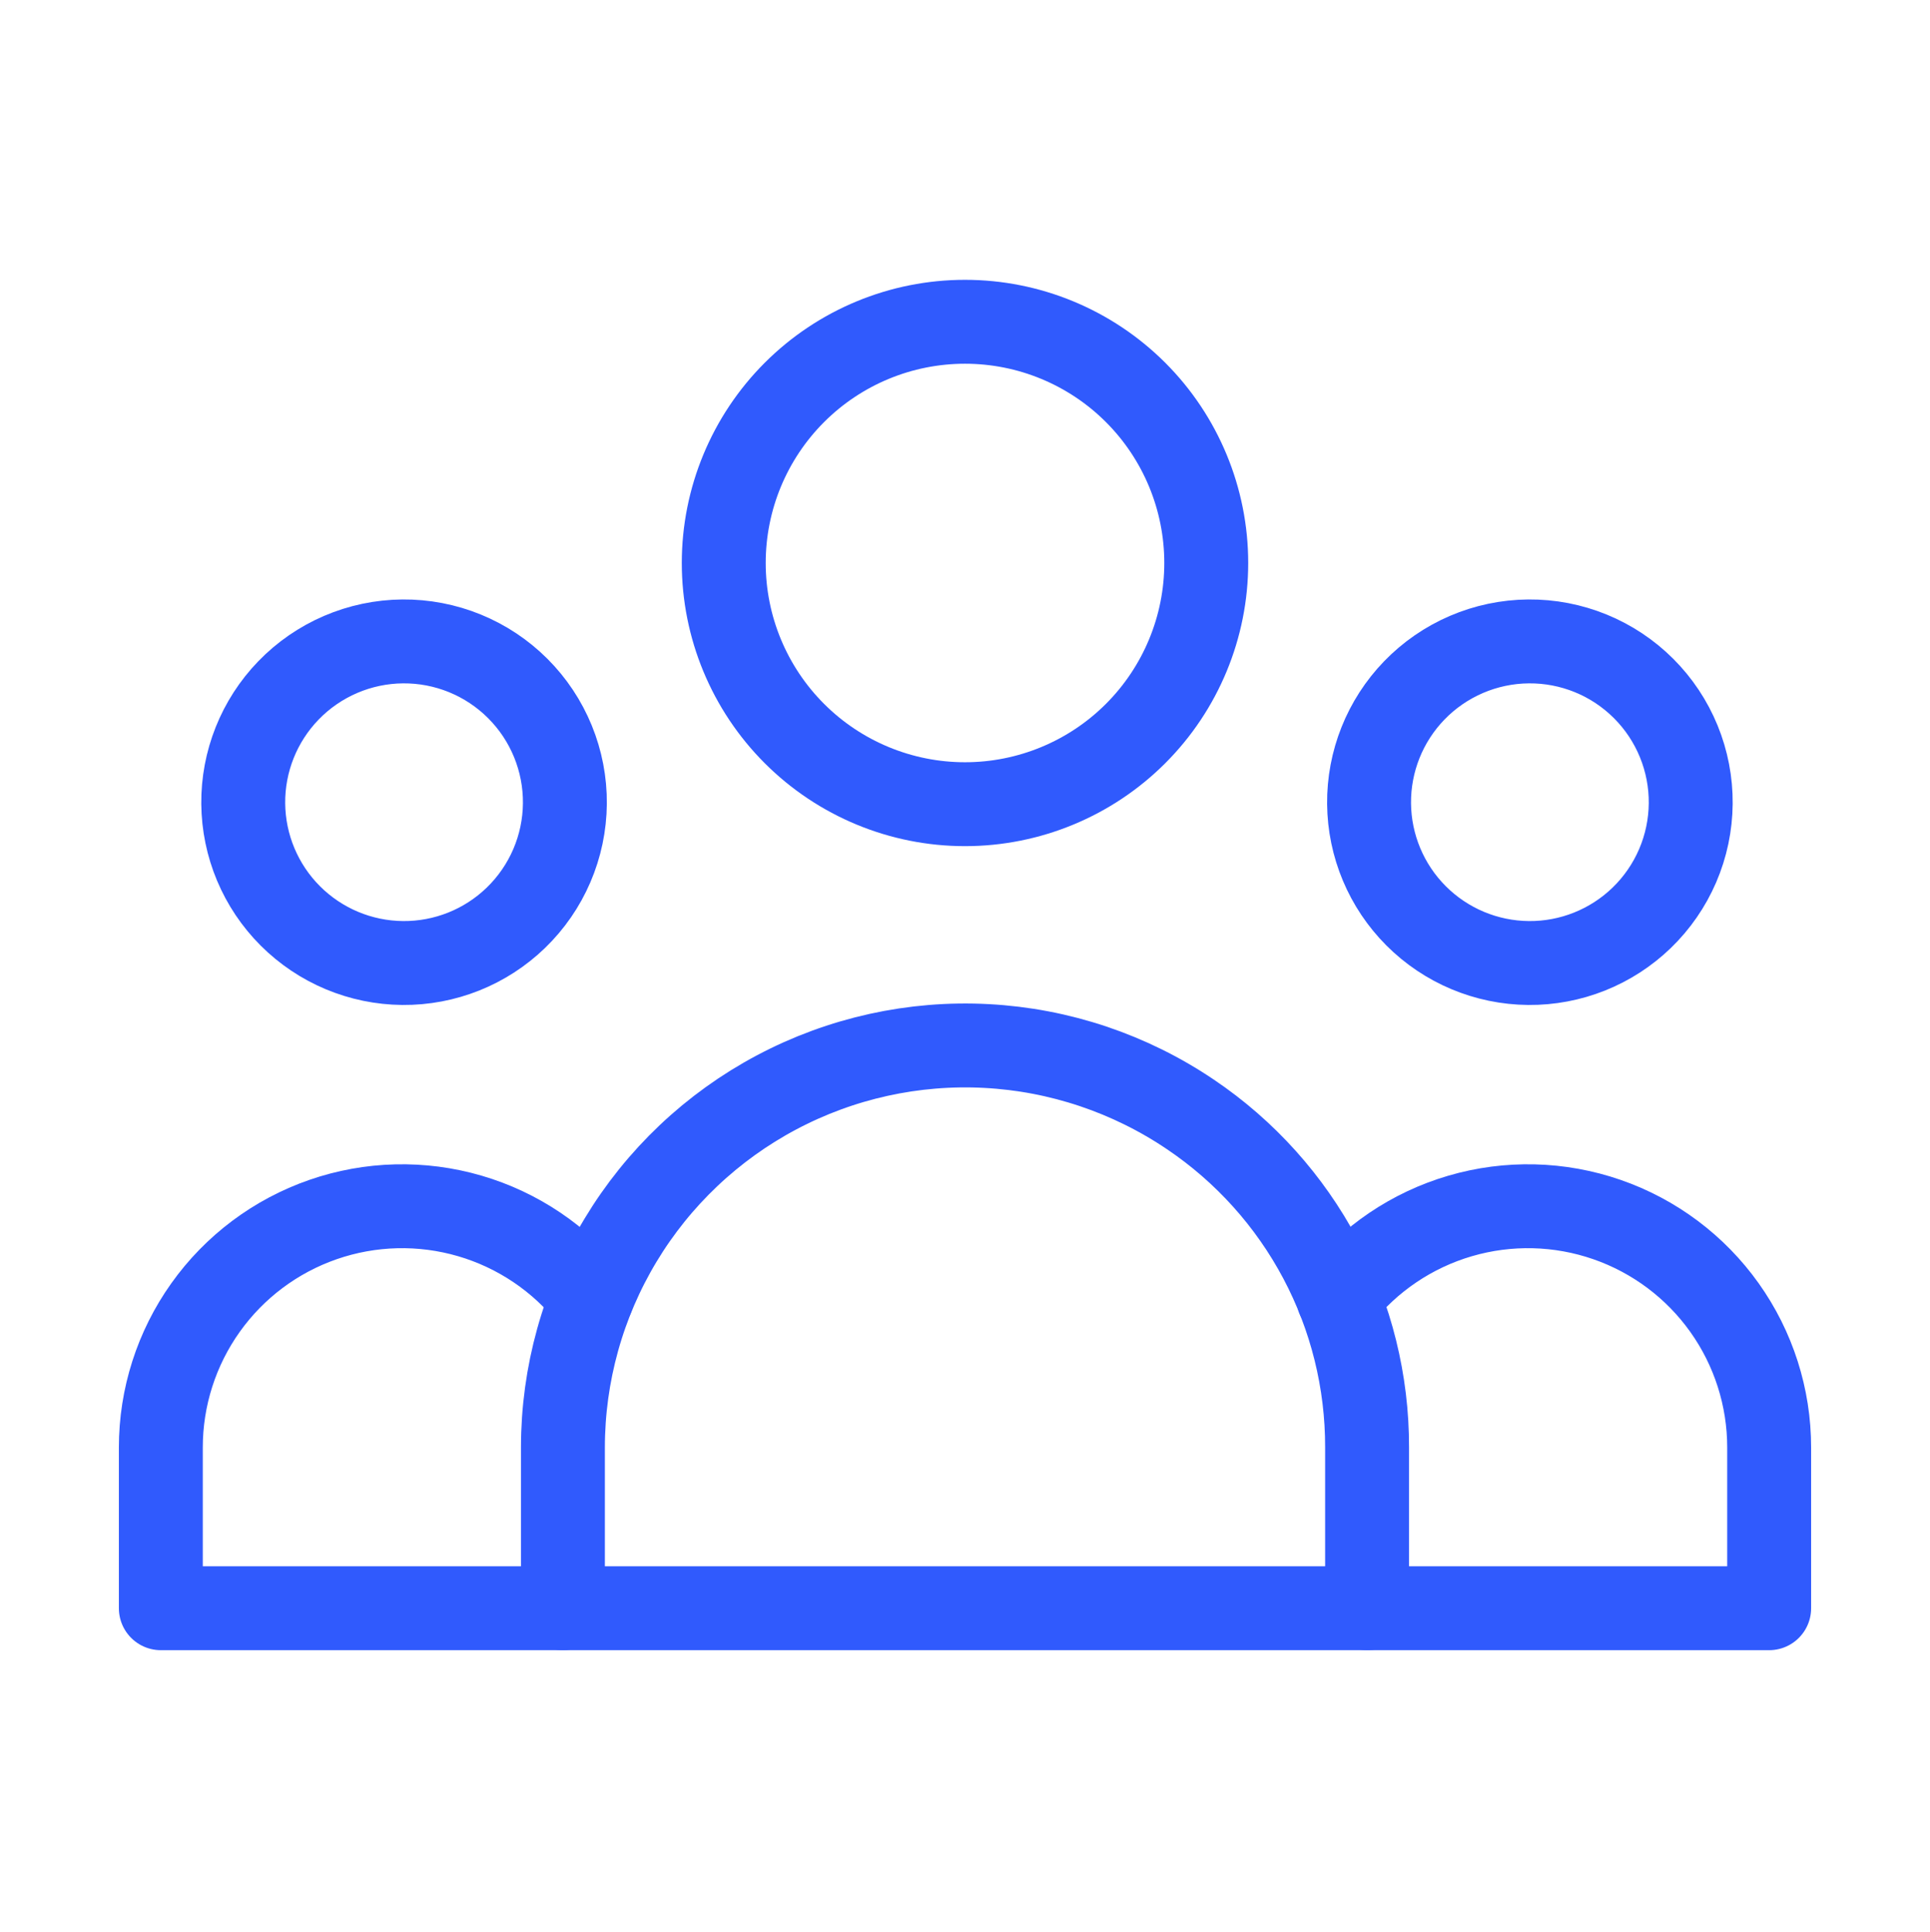
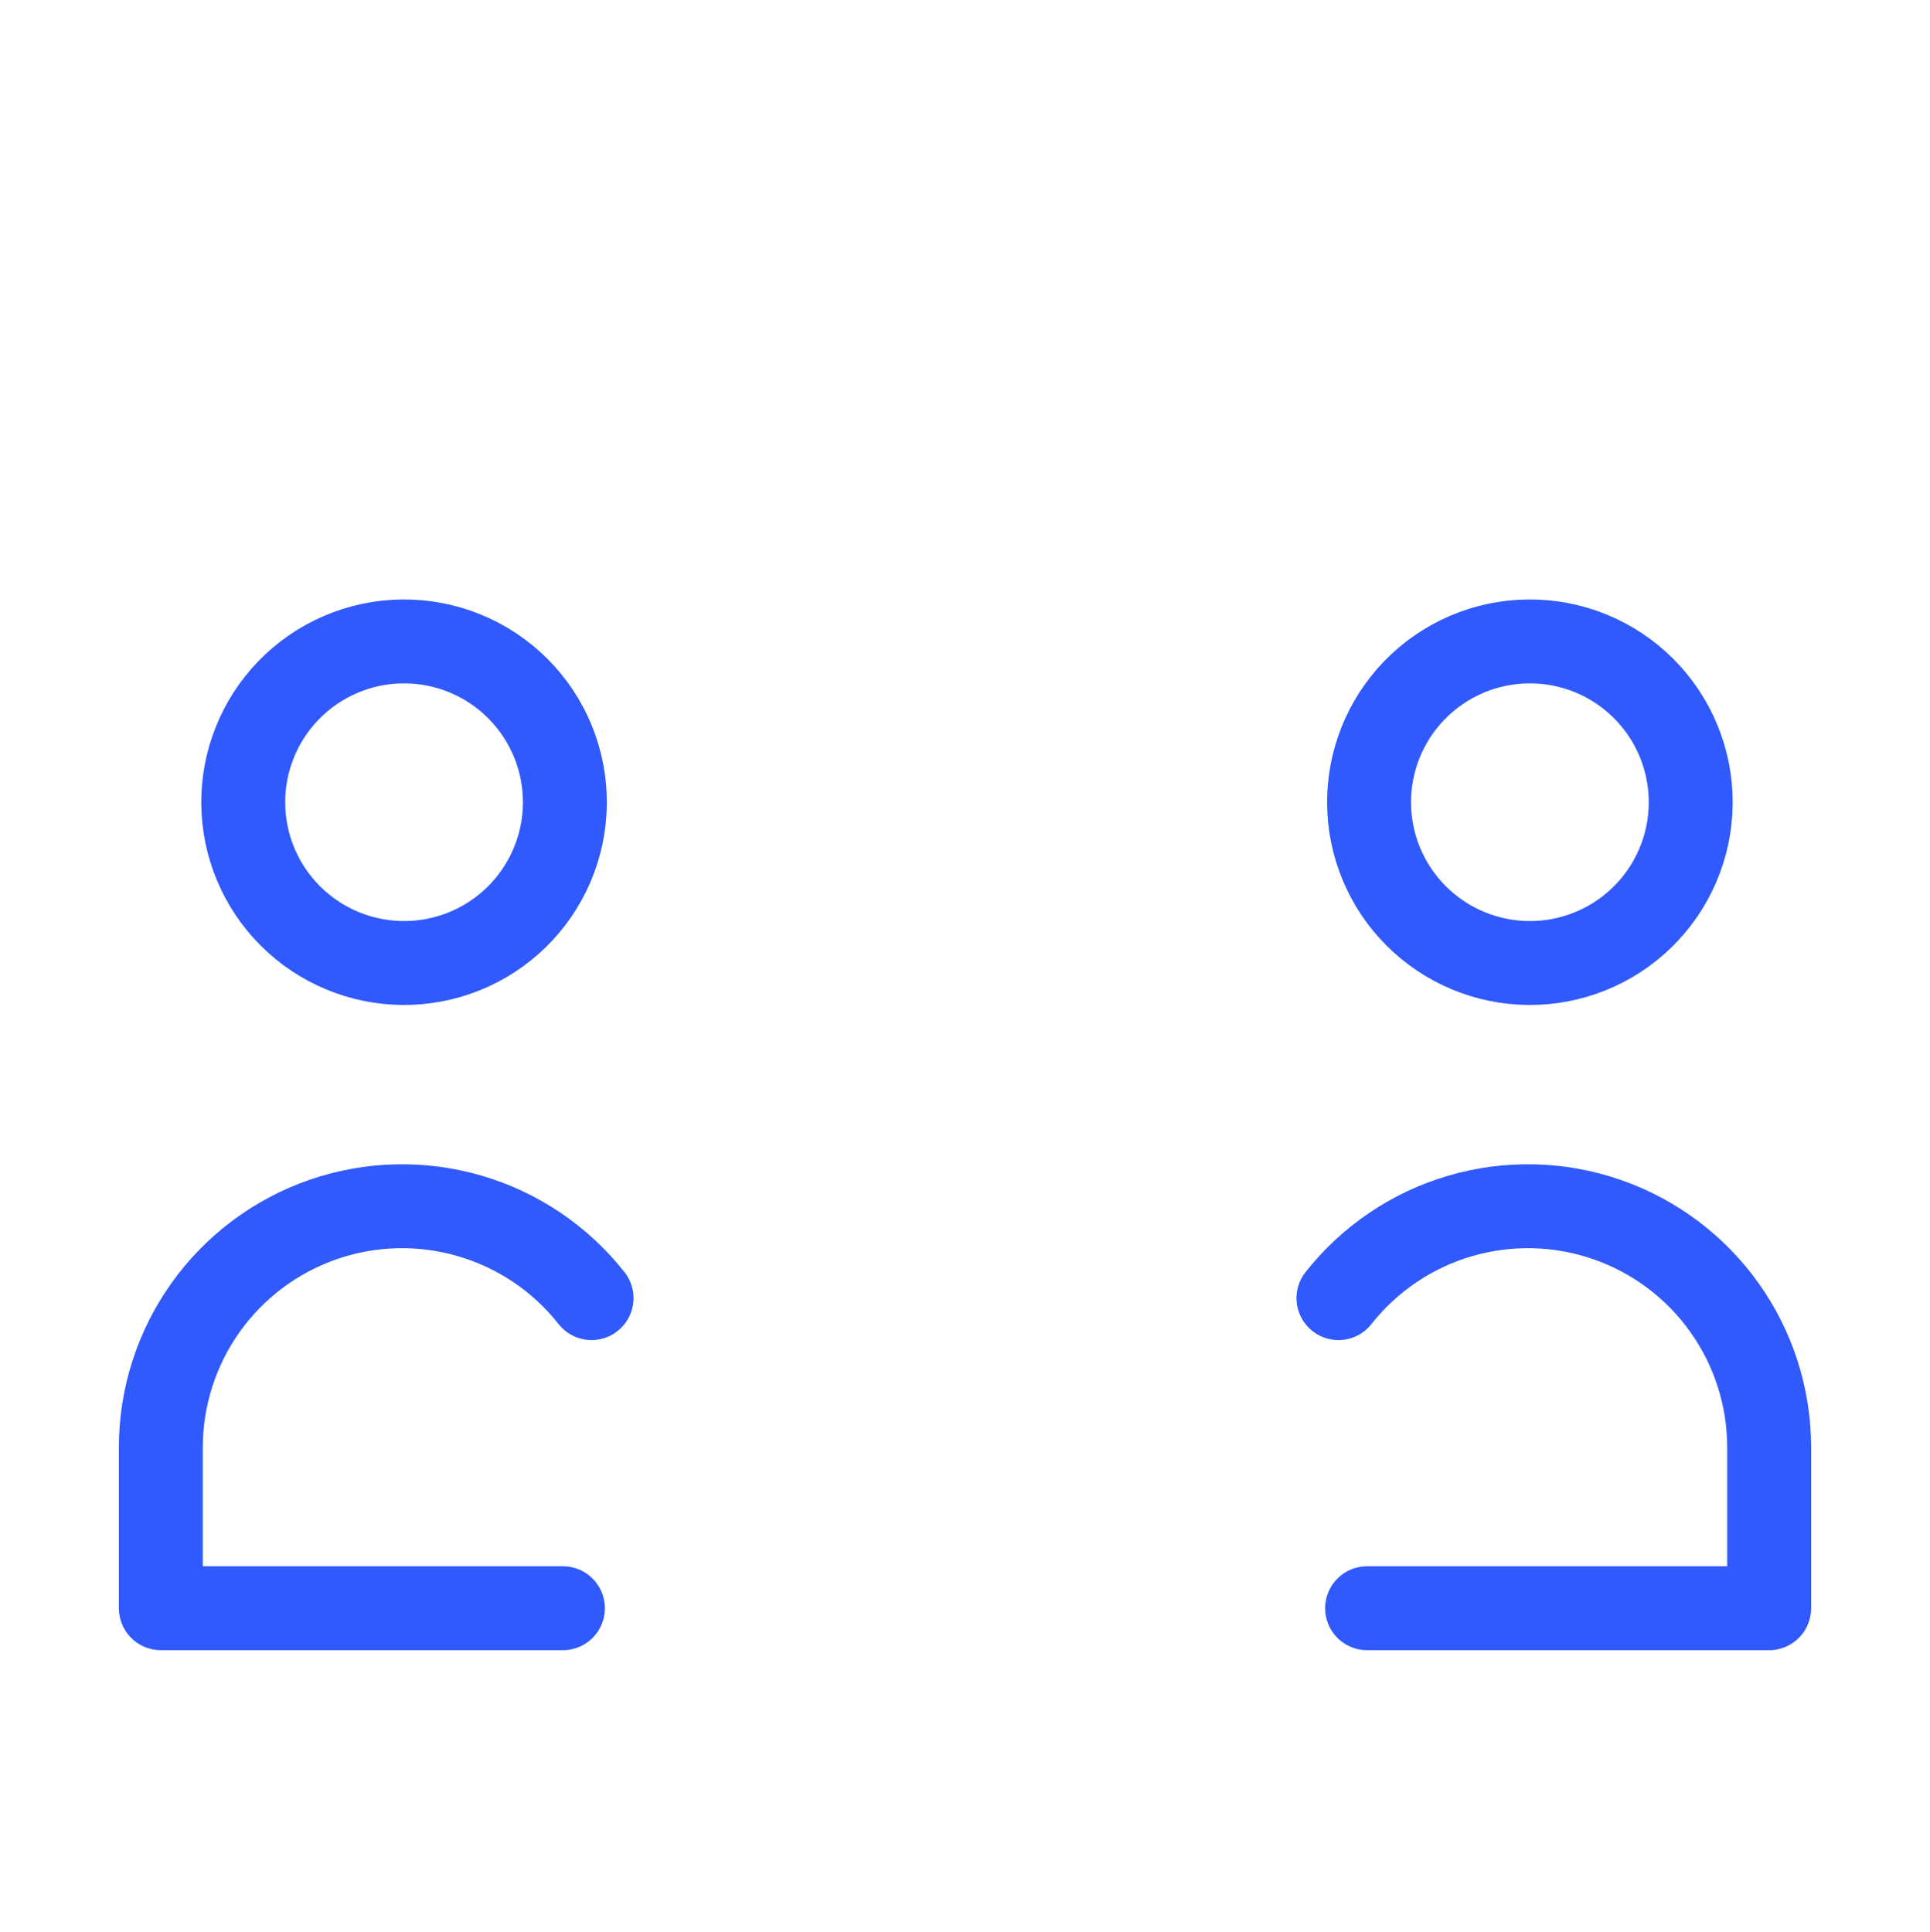
<svg xmlns="http://www.w3.org/2000/svg" width="800" height="801" viewBox="0 0 800 801" fill="none">
  <path d="M566.667 666.733H733.333V600.066C733.332 579.284 726.856 559.019 714.805 542.087C702.754 525.156 685.727 512.399 666.092 505.592C646.456 498.784 625.187 498.262 605.242 504.1C585.297 509.938 567.666 521.845 554.8 538.166" stroke="#305AFD" stroke-width="34.783" stroke-linecap="round" stroke-linejoin="round" />
-   <path d="M233.334 666.733H566.667V600.066C566.726 572.819 560.08 545.975 547.314 521.903C534.548 497.831 516.056 477.27 493.467 462.033C468.399 445.081 439.189 435.271 408.971 433.655C378.752 432.039 348.663 438.678 321.93 452.86C295.196 467.042 272.827 488.232 257.22 514.158C241.612 540.085 233.355 569.771 233.334 600.033V666.733Z" stroke="#305AFD" stroke-width="34.783" stroke-linecap="round" stroke-linejoin="round" />
  <path d="M245.2 538.166C232.334 521.845 214.703 509.938 194.758 504.1C174.812 498.262 153.543 498.784 133.908 505.592C114.273 512.399 97.246 525.156 85.195 542.087C73.144 559.019 66.668 579.284 66.666 600.066V666.733H233.333" stroke="#305AFD" stroke-width="34.783" stroke-linecap="round" stroke-linejoin="round" />
  <path d="M680.467 380.53C686.834 374.38 691.913 367.024 695.407 358.89C698.901 350.757 700.74 342.009 700.817 333.157C700.894 324.305 699.207 315.526 695.855 307.333C692.503 299.14 687.552 291.697 681.293 285.437C675.033 279.178 667.59 274.227 659.397 270.875C651.204 267.523 642.425 265.836 633.573 265.913C624.721 265.99 615.973 267.829 607.84 271.323C599.706 274.817 592.35 279.896 586.2 286.263C574.056 298.837 567.336 315.677 567.488 333.157C567.64 350.637 574.652 367.357 587.012 379.718C599.373 392.079 616.093 399.09 633.573 399.242C651.053 399.394 667.893 392.674 680.467 380.53Z" stroke="#305AFD" stroke-width="34.783" stroke-linecap="round" stroke-linejoin="round" />
-   <path d="M500 233.4C500 259.922 489.464 285.357 470.711 304.111C451.957 322.864 426.522 333.4 400 333.4C373.478 333.4 348.043 322.864 329.289 304.111C310.536 285.357 300 259.922 300 233.4C300 206.878 310.536 181.443 329.289 162.689C348.043 143.936 373.478 133.4 400 133.4C426.522 133.4 451.957 143.936 470.711 162.689C489.464 181.443 500 206.878 500 233.4Z" stroke="#305AFD" stroke-width="34.783" stroke-linecap="round" stroke-linejoin="round" />
  <path d="M213.8 380.53C220.168 374.38 225.246 367.024 228.74 358.89C232.234 350.757 234.073 342.009 234.15 333.157C234.227 324.305 232.54 315.526 229.188 307.333C225.836 299.14 220.886 291.697 214.627 285.437C208.367 279.178 200.924 274.227 192.731 270.875C184.537 267.523 175.759 265.836 166.907 265.913C158.055 265.99 149.307 267.829 141.173 271.323C133.04 274.817 125.683 279.896 119.534 286.263C107.39 298.837 100.67 315.677 100.822 333.157C100.974 350.637 107.985 367.357 120.346 379.718C132.706 392.079 149.427 399.09 166.907 399.242C184.387 399.394 201.227 392.674 213.8 380.53Z" stroke="#305AFD" stroke-width="34.783" stroke-linecap="round" stroke-linejoin="round" />
</svg>